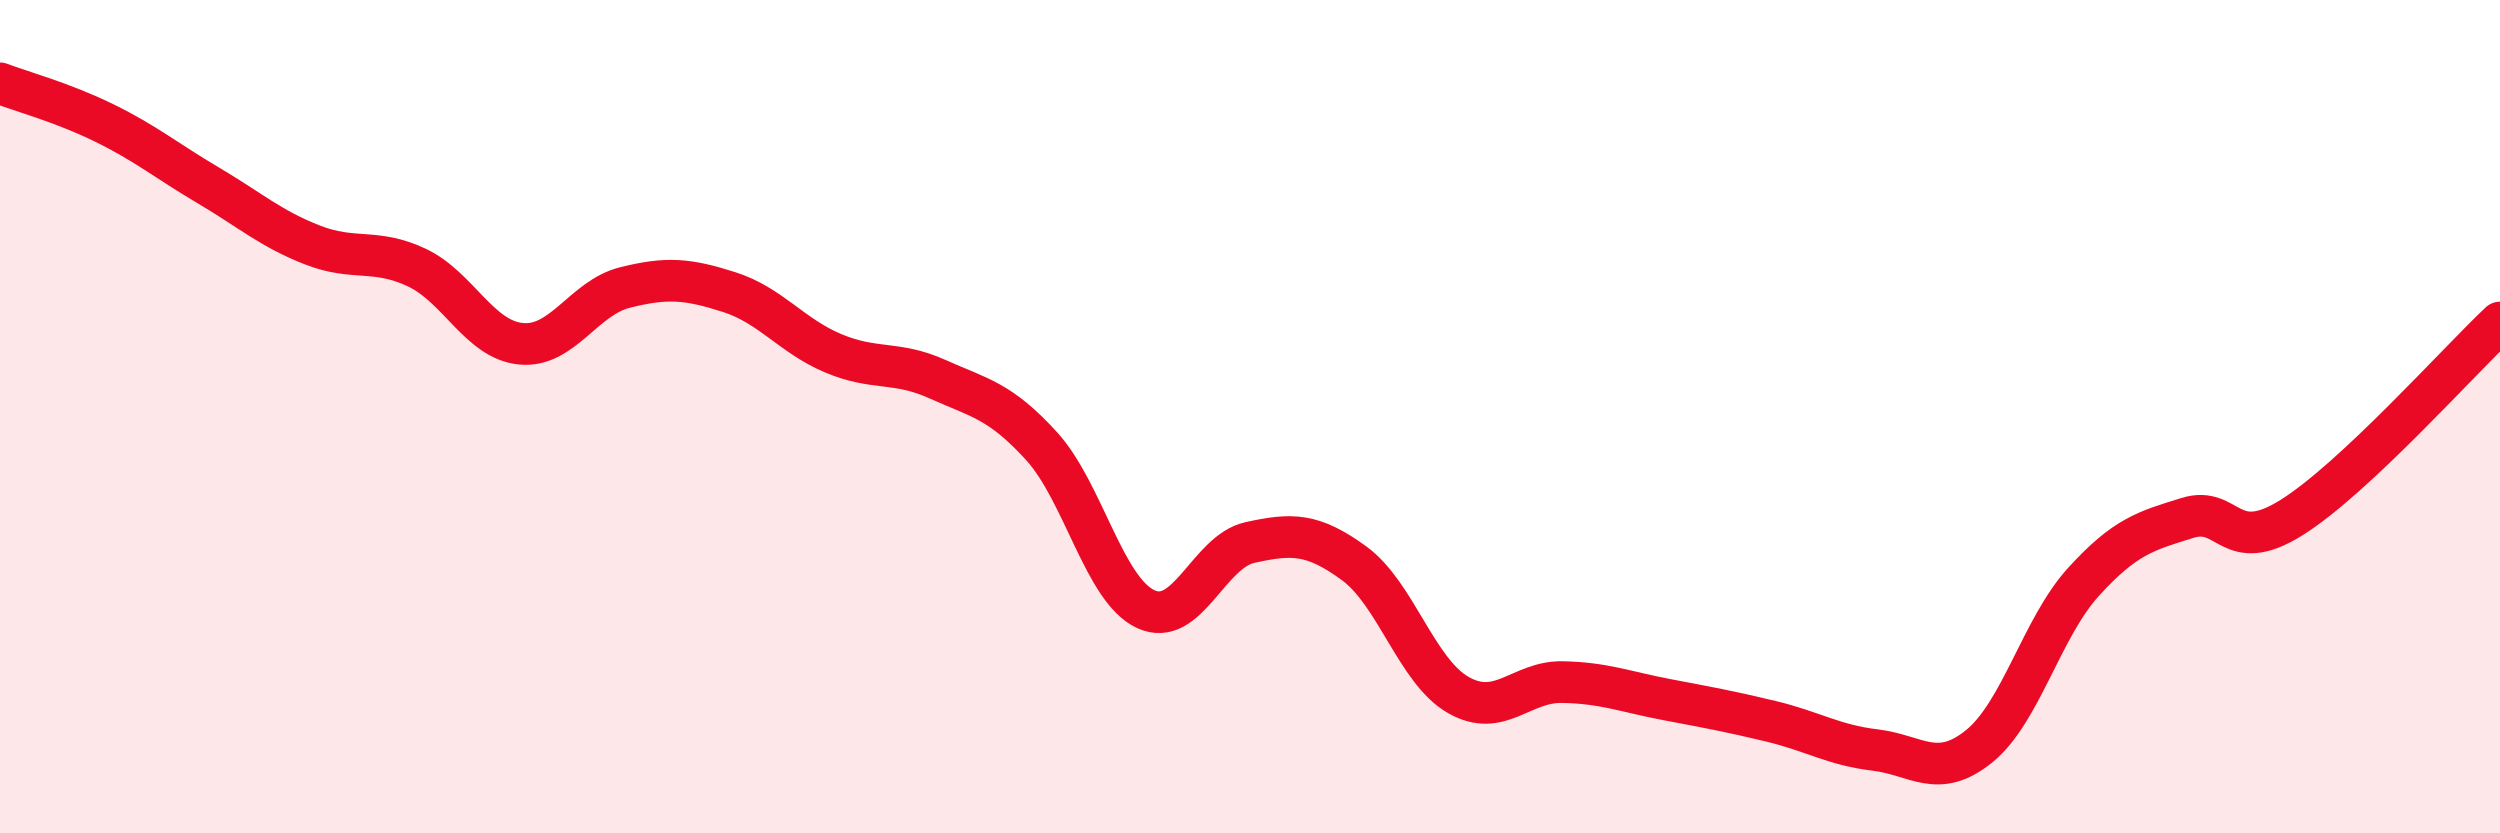
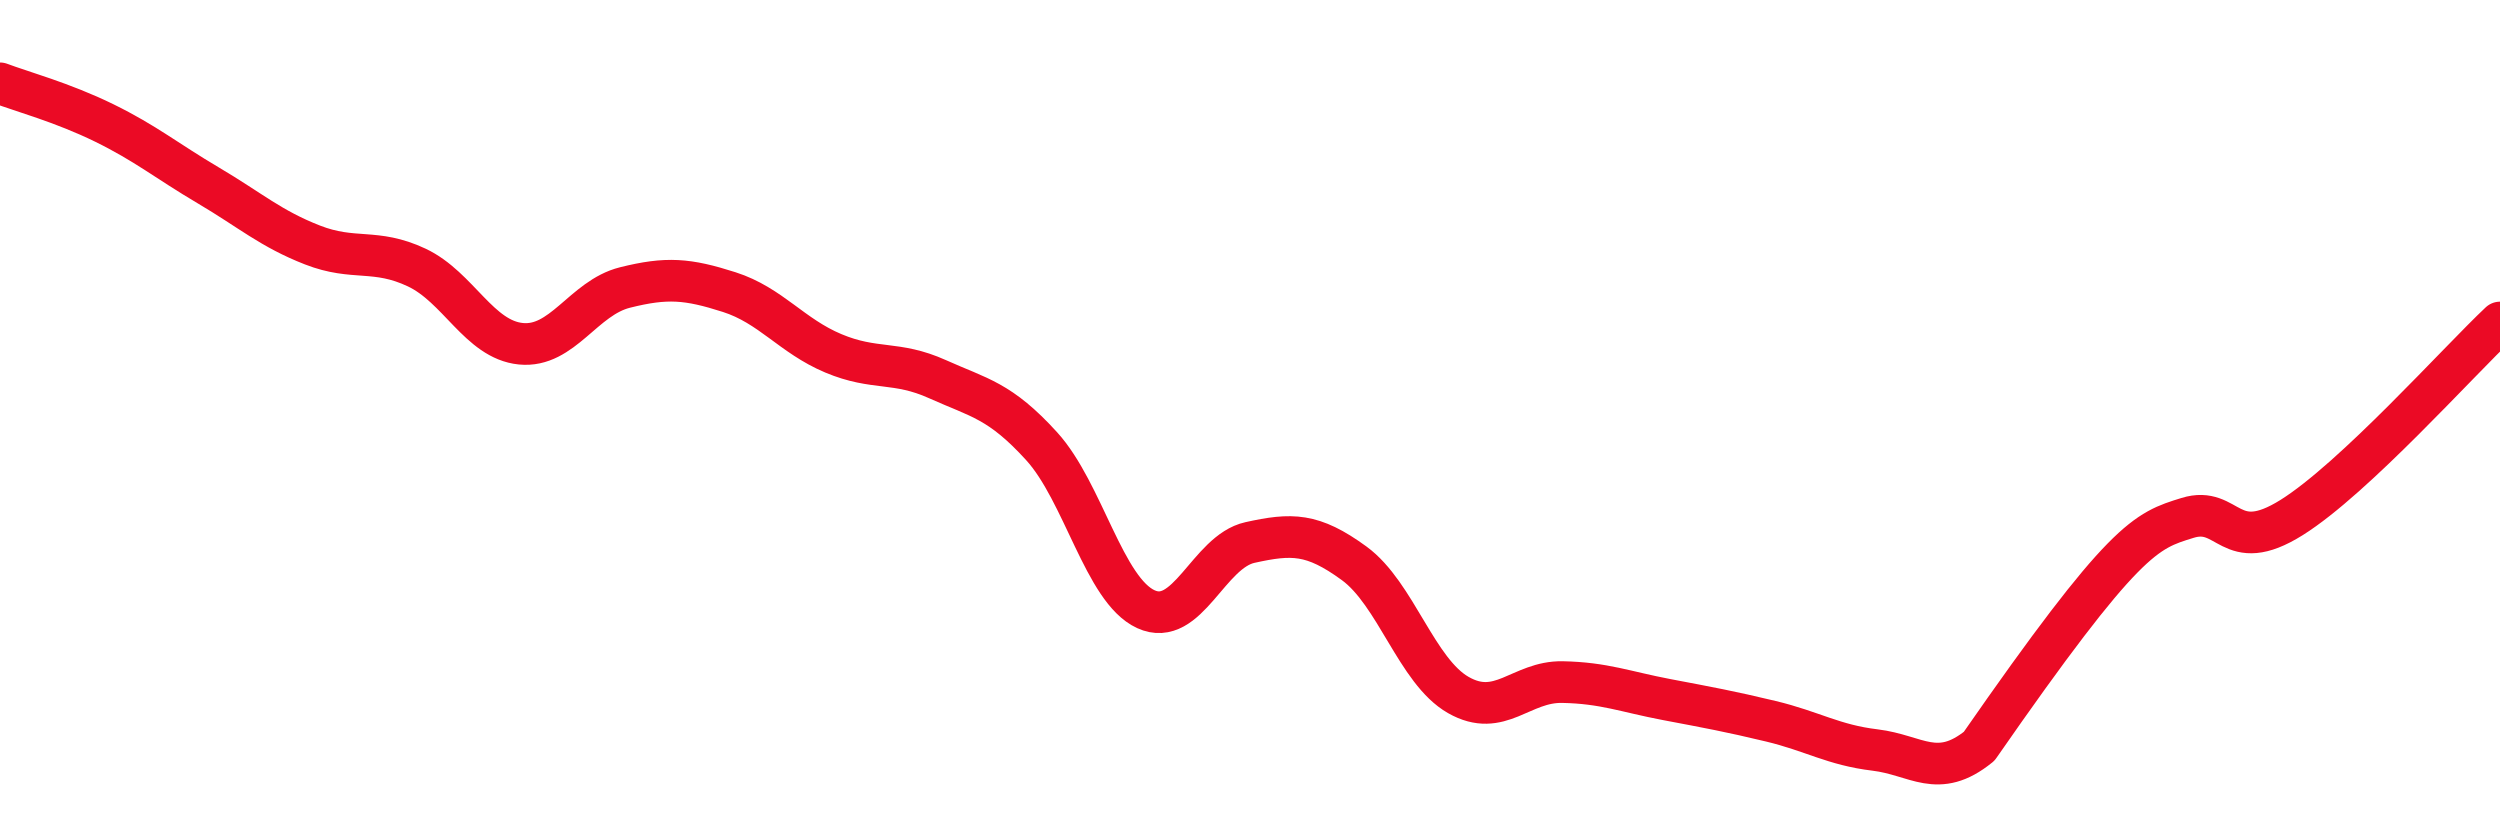
<svg xmlns="http://www.w3.org/2000/svg" width="60" height="20" viewBox="0 0 60 20">
-   <path d="M 0,2 C 0.5,2.19 1.5,2.46 2.5,2.95 C 3.5,3.44 4,3.86 5,4.45 C 6,5.04 6.5,5.49 7.5,5.88 C 8.5,6.27 9,5.95 10,6.42 C 11,6.89 11.5,8.15 12.5,8.25 C 13.5,8.35 14,7.15 15,6.9 C 16,6.65 16.5,6.69 17.5,7.01 C 18.5,7.33 19,8.06 20,8.48 C 21,8.9 21.5,8.65 22.5,9.1 C 23.5,9.55 24,9.61 25,10.71 C 26,11.81 26.5,14.16 27.5,14.62 C 28.5,15.08 29,13.24 30,13.02 C 31,12.8 31.5,12.79 32.5,13.52 C 33.5,14.25 34,16.11 35,16.68 C 36,17.25 36.5,16.35 37.5,16.37 C 38.5,16.39 39,16.6 40,16.79 C 41,16.98 41.5,17.07 42.5,17.31 C 43.5,17.55 44,17.88 45,18 C 46,18.12 46.5,18.72 47.5,17.91 C 48.5,17.1 49,15.07 50,13.97 C 51,12.87 51.5,12.74 52.5,12.43 C 53.5,12.12 53.5,13.36 55,12.42 C 56.5,11.48 59,8.68 60,7.74L60 20L0 20Z" fill="#EB0A25" opacity="0.1" stroke-linecap="round" stroke-linejoin="round" />
-   <path d="M 0,2 C 0.5,2.19 1.5,2.46 2.5,2.95 C 3.5,3.44 4,3.86 5,4.45 C 6,5.04 6.5,5.49 7.5,5.88 C 8.5,6.27 9,5.95 10,6.42 C 11,6.89 11.5,8.15 12.5,8.25 C 13.5,8.35 14,7.15 15,6.9 C 16,6.65 16.5,6.69 17.5,7.01 C 18.5,7.33 19,8.06 20,8.48 C 21,8.9 21.5,8.65 22.5,9.1 C 23.5,9.55 24,9.61 25,10.71 C 26,11.81 26.5,14.16 27.5,14.62 C 28.5,15.08 29,13.24 30,13.02 C 31,12.8 31.5,12.79 32.5,13.52 C 33.5,14.25 34,16.11 35,16.68 C 36,17.25 36.5,16.35 37.5,16.37 C 38.5,16.39 39,16.6 40,16.79 C 41,16.98 41.5,17.07 42.5,17.31 C 43.5,17.55 44,17.88 45,18 C 46,18.12 46.5,18.72 47.5,17.91 C 48.5,17.1 49,15.07 50,13.97 C 51,12.87 51.5,12.74 52.5,12.43 C 53.5,12.12 53.5,13.36 55,12.42 C 56.5,11.48 59,8.68 60,7.74" stroke="#EB0A25" stroke-width="1" fill="none" stroke-linecap="round" stroke-linejoin="round" />
+   <path d="M 0,2 C 0.5,2.19 1.5,2.46 2.5,2.95 C 3.5,3.44 4,3.86 5,4.45 C 6,5.04 6.5,5.49 7.5,5.88 C 8.5,6.27 9,5.95 10,6.42 C 11,6.89 11.5,8.15 12.5,8.25 C 13.5,8.35 14,7.15 15,6.9 C 16,6.65 16.5,6.69 17.5,7.01 C 18.5,7.33 19,8.06 20,8.48 C 21,8.9 21.5,8.65 22.5,9.1 C 23.5,9.55 24,9.61 25,10.71 C 26,11.81 26.5,14.16 27.5,14.62 C 28.5,15.08 29,13.24 30,13.02 C 31,12.8 31.5,12.79 32.5,13.52 C 33.5,14.25 34,16.11 35,16.68 C 36,17.25 36.5,16.35 37.5,16.37 C 38.5,16.39 39,16.6 40,16.79 C 41,16.98 41.5,17.07 42.5,17.31 C 43.5,17.55 44,17.88 45,18 C 46,18.12 46.5,18.72 47.5,17.91 C 51,12.87 51.5,12.74 52.5,12.43 C 53.5,12.12 53.5,13.36 55,12.42 C 56.5,11.48 59,8.68 60,7.74" stroke="#EB0A25" stroke-width="1" fill="none" stroke-linecap="round" stroke-linejoin="round" />
</svg>